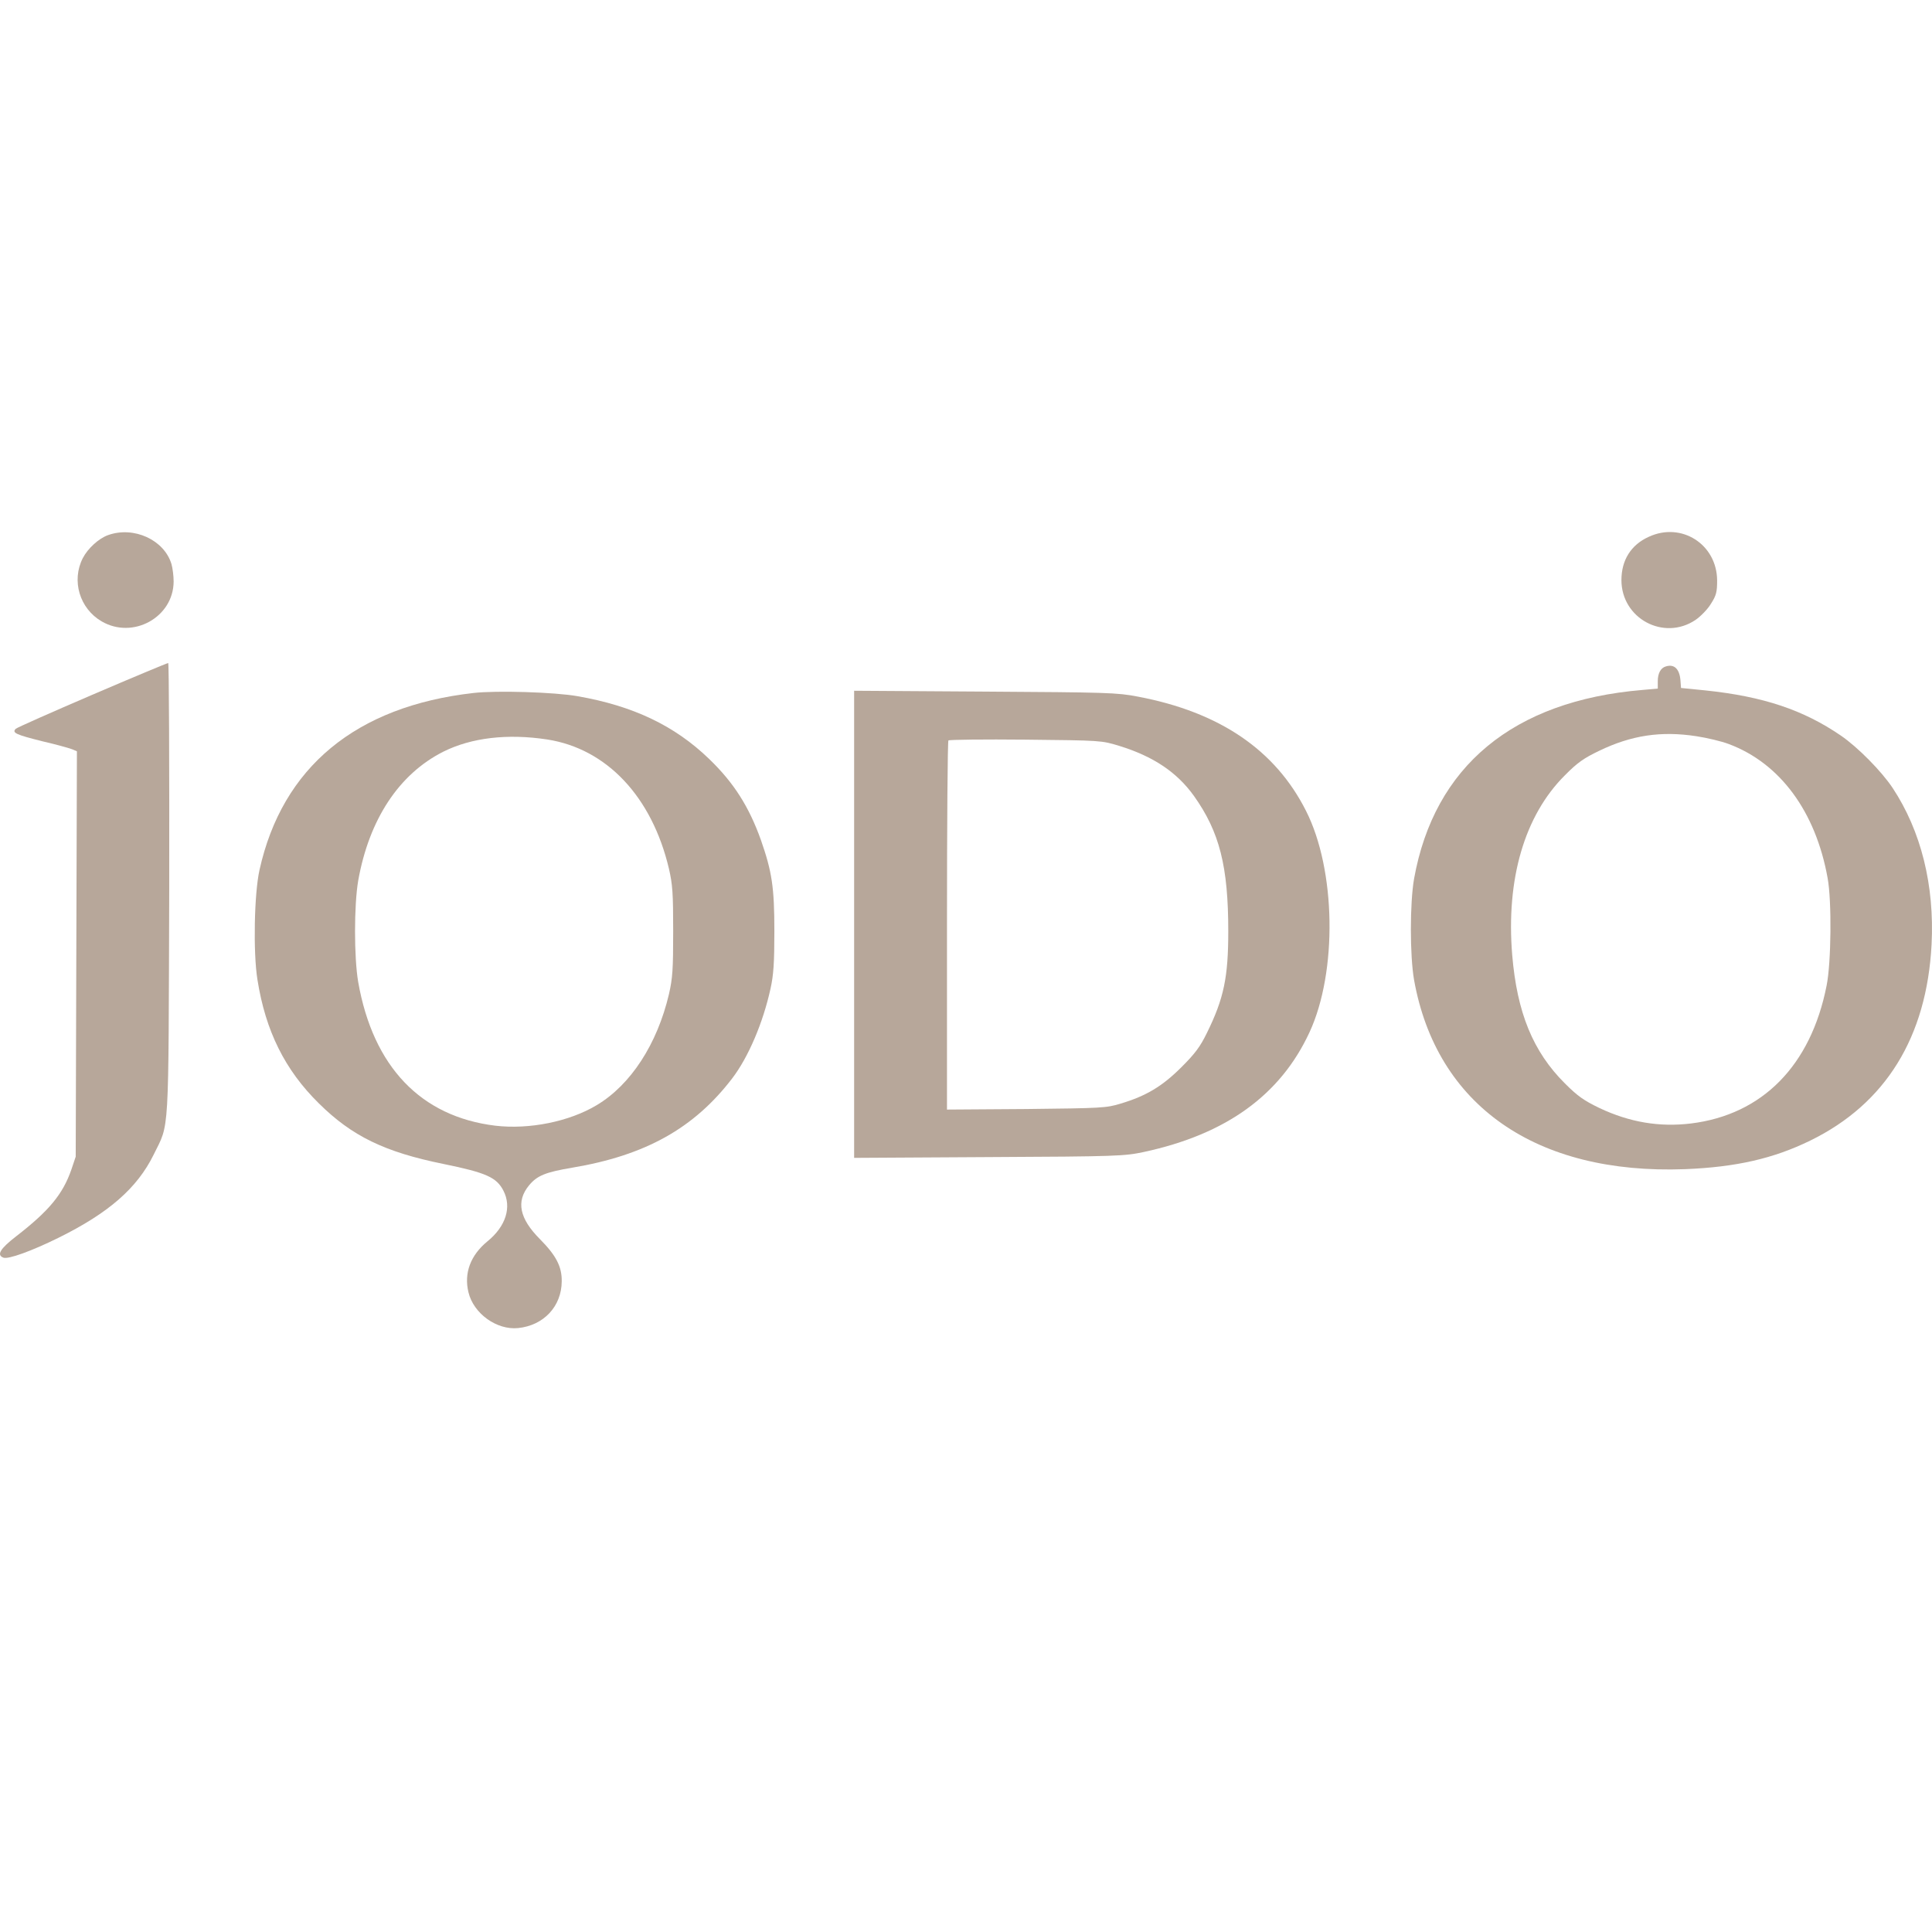
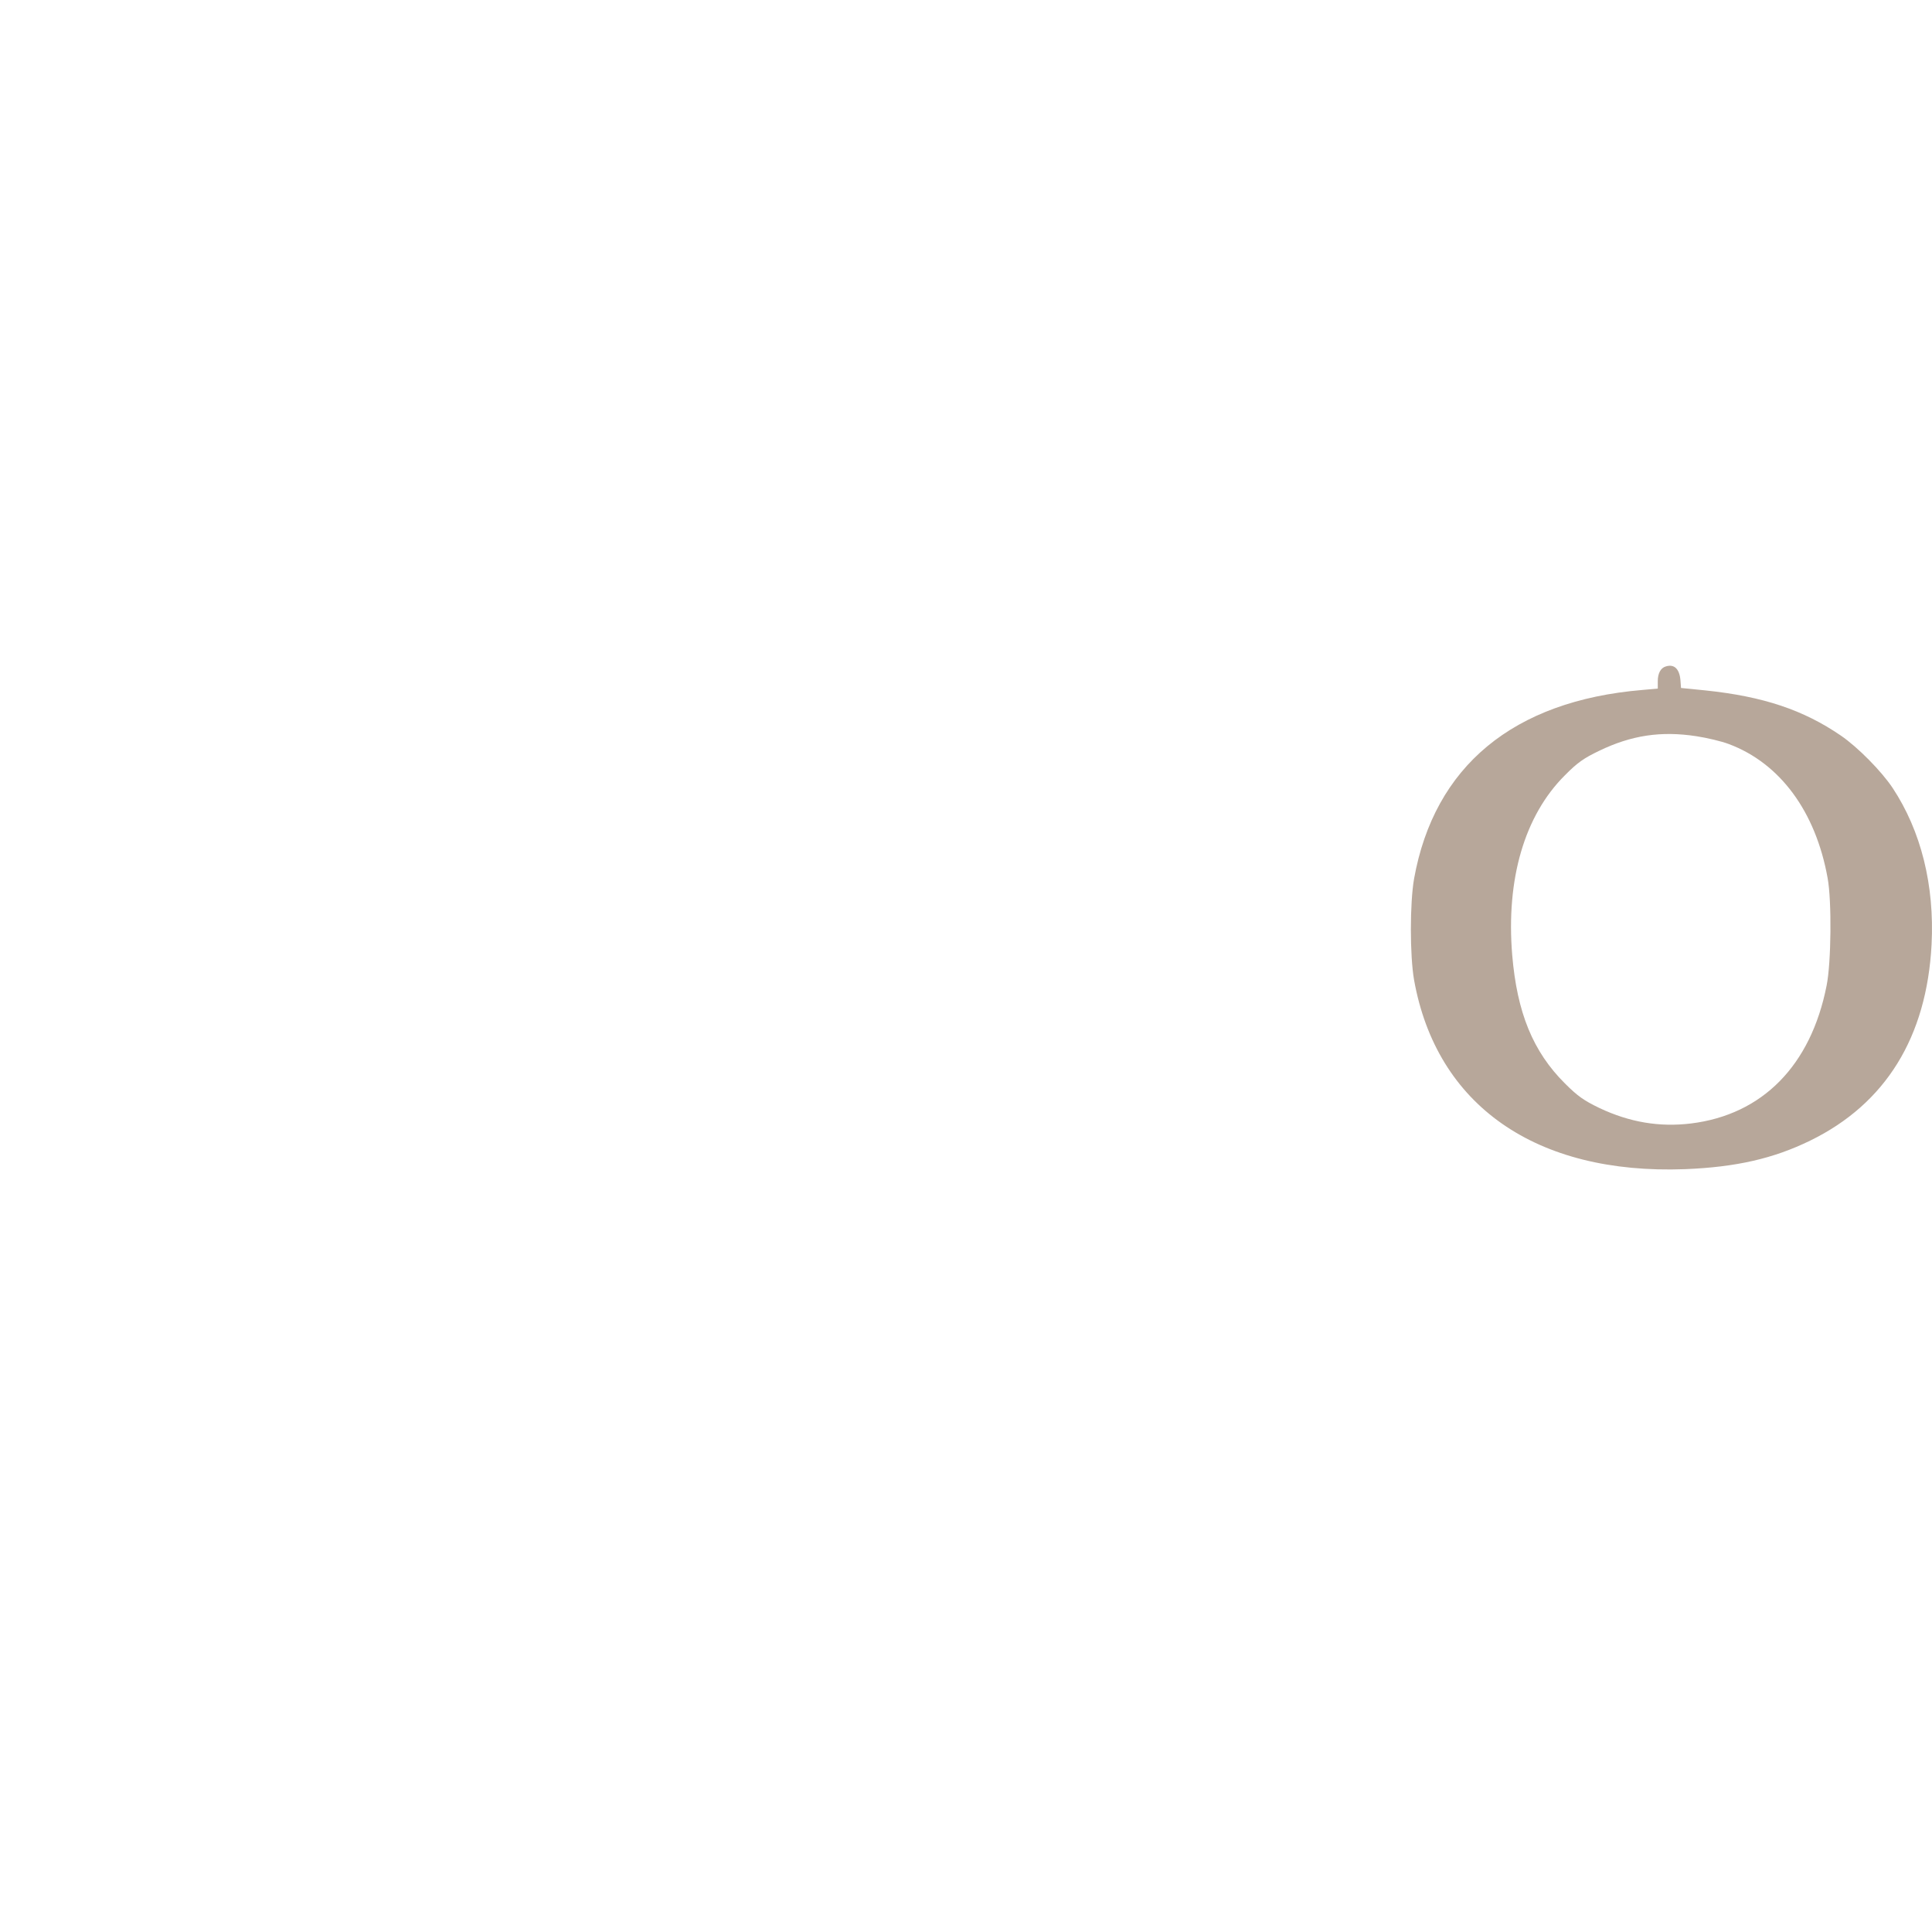
<svg xmlns="http://www.w3.org/2000/svg" width="32" height="32" viewBox="0 0 32 32" fill="none">
-   <path d="M1.793 8.862C1.639 8.915 1.455 9.082 1.371 9.245C1.181 9.618 1.318 10.078 1.682 10.291C2.201 10.595 2.873 10.225 2.876 9.632C2.876 9.542 2.86 9.412 2.84 9.342C2.719 8.942 2.218 8.712 1.793 8.862Z" fill="#B7A79A" />
-   <path d="M27.307 8.892C27.013 9.025 26.856 9.279 26.856 9.608C26.856 10.245 27.558 10.621 28.083 10.268C28.17 10.208 28.287 10.088 28.34 9.998C28.427 9.862 28.441 9.805 28.441 9.615C28.438 9.015 27.849 8.639 27.307 8.892Z" fill="#B7A79A" />
-   <path d="M1.528 11.508C0.853 11.798 0.281 12.051 0.261 12.071C0.194 12.138 0.264 12.168 0.702 12.278C0.933 12.331 1.154 12.394 1.197 12.411L1.274 12.444L1.264 15.799L1.254 19.158L1.181 19.375C1.04 19.781 0.809 20.058 0.268 20.477C7.96866e-05 20.684 -0.06 20.787 0.057 20.831C0.137 20.861 0.525 20.721 0.97 20.501C1.799 20.091 2.271 19.681 2.545 19.125C2.809 18.585 2.789 18.905 2.803 14.717C2.806 12.661 2.799 10.978 2.786 10.982C2.769 10.982 2.204 11.218 1.528 11.508Z" fill="#B7A79A" />
  <path d="M27.592 11.038C27.508 11.061 27.458 11.151 27.458 11.281V11.405L27.201 11.428C25.063 11.608 23.756 12.691 23.421 14.557C23.351 14.963 23.351 15.823 23.421 16.229C23.793 18.308 25.438 19.458 27.91 19.365C28.752 19.331 29.371 19.191 29.983 18.892C31.231 18.282 31.913 17.179 31.993 15.643C32.043 14.663 31.819 13.764 31.348 13.051C31.164 12.774 30.769 12.374 30.491 12.184C29.869 11.758 29.204 11.535 28.244 11.435L27.843 11.395L27.833 11.261C27.816 11.078 27.729 10.995 27.592 11.038ZM28.097 12.194C28.274 12.221 28.515 12.278 28.635 12.324C29.482 12.641 30.073 13.44 30.271 14.543C30.341 14.92 30.331 15.949 30.254 16.326C29.993 17.649 29.191 18.462 28.01 18.608C27.485 18.672 26.99 18.588 26.491 18.352C26.234 18.228 26.13 18.155 25.92 17.945C25.391 17.419 25.127 16.772 25.047 15.819C24.943 14.56 25.251 13.507 25.92 12.841C26.127 12.631 26.234 12.557 26.491 12.434C27.023 12.178 27.512 12.104 28.097 12.194Z" fill="#B7A79A" />
-   <path d="M7.843 11.478C5.896 11.698 4.675 12.707 4.298 14.41C4.211 14.8 4.191 15.773 4.264 16.226C4.398 17.076 4.719 17.722 5.281 18.275C5.829 18.818 6.371 19.081 7.341 19.278C8.057 19.424 8.224 19.501 8.338 19.721C8.478 19.991 8.381 20.311 8.073 20.561C7.793 20.791 7.682 21.087 7.759 21.404C7.843 21.757 8.227 22.033 8.582 21.997C9.007 21.953 9.301 21.637 9.304 21.224C9.308 20.98 9.211 20.794 8.943 20.524C8.602 20.181 8.545 19.898 8.762 19.634C8.896 19.471 9.037 19.415 9.475 19.341C10.689 19.138 11.495 18.688 12.127 17.862C12.395 17.512 12.639 16.939 12.762 16.376C12.812 16.152 12.826 15.949 12.826 15.426C12.826 14.693 12.786 14.437 12.602 13.91C12.405 13.36 12.154 12.964 11.746 12.571C11.174 12.018 10.485 11.691 9.565 11.531C9.19 11.464 8.224 11.434 7.843 11.478ZM9.063 12.248C10.05 12.401 10.799 13.197 11.08 14.39C11.14 14.65 11.15 14.796 11.15 15.426C11.15 16.059 11.14 16.203 11.08 16.466C10.886 17.292 10.448 17.968 9.883 18.305C9.428 18.578 8.766 18.711 8.204 18.645C6.97 18.495 6.18 17.669 5.933 16.266C5.863 15.856 5.863 14.996 5.933 14.586C6.114 13.57 6.609 12.821 7.341 12.451C7.809 12.217 8.408 12.148 9.063 12.248Z" fill="#B7A79A" />
-   <path d="M14.147 15.31V19.178L16.381 19.165C18.515 19.155 18.625 19.148 18.943 19.081C20.307 18.788 21.207 18.139 21.689 17.099C22.154 16.096 22.127 14.407 21.632 13.431C21.123 12.421 20.2 11.794 18.846 11.538C18.501 11.471 18.334 11.468 16.314 11.455L14.147 11.441V15.31ZM18.538 12.354C19.103 12.528 19.495 12.791 19.776 13.184C20.2 13.78 20.344 14.35 20.344 15.426C20.344 16.186 20.271 16.539 19.99 17.109C19.879 17.336 19.796 17.449 19.565 17.679C19.251 17.992 18.986 18.152 18.562 18.279C18.324 18.352 18.247 18.355 17 18.369L15.685 18.378V15.333C15.685 13.66 15.695 12.278 15.709 12.264C15.726 12.251 16.301 12.244 16.99 12.251C18.237 12.264 18.244 12.264 18.538 12.354Z" fill="#B7A79A" />
</svg>